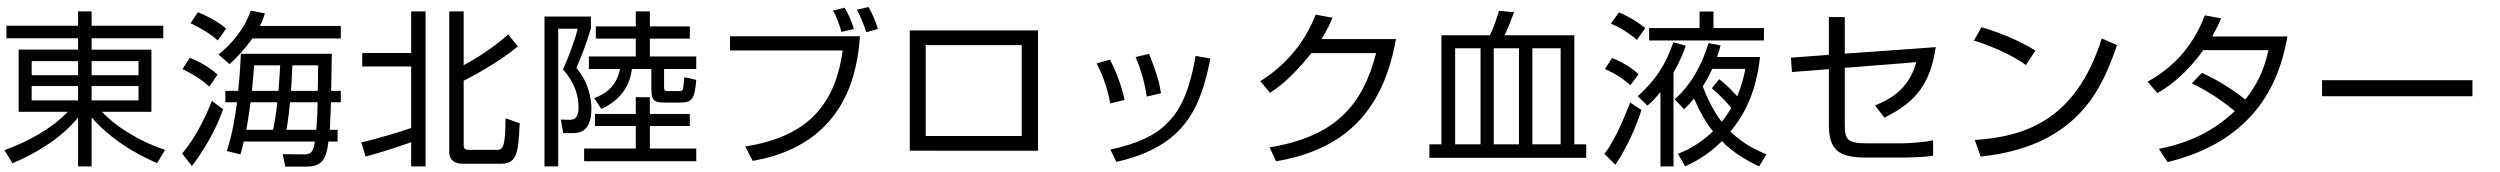
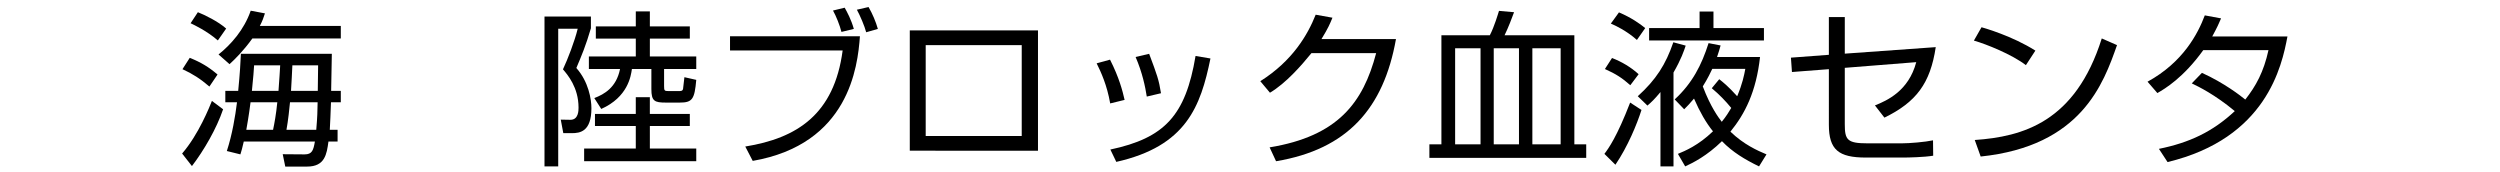
<svg xmlns="http://www.w3.org/2000/svg" version="1.1" id="B04_東海北陸" x="0px" y="0px" viewBox="0 0 232 16" enable-background="new 0 0 232 16" xml:space="preserve">
  <g>
-     <path d="M15.151,3.552H8.502v1.054h5.548v5.767H9.461c1.587,1.705,4.102,2.977,5.862,3.535l-0.739,1.225   c-0.739-0.311-3.772-1.598-6.083-4.232v4.542H7.245V10.9c-1.414,1.783-3.772,3.286-6.082,4.248l-0.754-1.21   c2.294-0.837,4.4-2.015,5.878-3.565H1.729V4.606h5.516V3.552H0.597V2.389h6.648V1.056h1.257v1.333h6.648V3.552z M2.939,5.675v1.303   h4.306V5.675H2.939z M2.939,7.985v1.333h4.306V7.985H2.939z M12.856,5.675H8.502v1.303h4.354V5.675z M12.856,7.985H8.502v1.333   h4.354V7.985z" />
    <path d="M16.901,14.248c1.54-1.782,2.546-4.34,2.766-4.883l1.037,0.775c-0.613,1.813-1.792,3.829-2.892,5.271L16.901,14.248z    M19.432,8.032c-0.849-0.729-1.556-1.178-2.499-1.612l0.676-1.054c1.069,0.434,1.76,0.853,2.578,1.55L19.432,8.032z M20.217,3.753   c-1.037-0.899-2.185-1.427-2.53-1.597l0.676-1.023c0.629,0.248,1.902,0.868,2.625,1.519L20.217,3.753z M20.28,5.055   c1.163-0.93,2.373-2.294,2.986-4.062l1.32,0.248c-0.11,0.356-0.235,0.713-0.471,1.163h7.512v1.163h-8.204   c-0.865,1.194-1.619,1.923-2.122,2.388L20.28,5.055z M22.622,13.133c-0.142,0.619-0.204,0.852-0.314,1.193l-1.257-0.311   c0.503-1.55,0.786-3.24,0.943-4.526h-1.084V8.435h1.194c0.157-1.581,0.22-2.682,0.251-3.441h8.439   c-0.016,0.496-0.047,2.899-0.063,3.441h0.896v1.054h-0.912c-0.016,0.884-0.094,2.046-0.11,2.558h0.723v1.086H30.48   c-0.157,1.178-0.33,2.325-1.98,2.325h-2.027l-0.236-1.147l2.027,0.016c0.708,0,0.817-0.388,0.959-1.193H22.622z M25.341,12.047   c0.126-0.604,0.283-1.441,0.393-2.558H23.25c-0.157,1.271-0.346,2.278-0.393,2.558H25.341z M25.844,8.435   c0.095-1.225,0.126-1.892,0.157-2.372h-2.42c-0.031,0.574-0.063,0.915-0.204,2.372H25.844z M26.913,9.489   c-0.047,0.496-0.173,1.721-0.33,2.558h2.766c0.11-1.302,0.11-1.705,0.126-2.558H26.913z M29.49,8.435   c0.016-0.62,0.031-1.798,0.031-2.372h-2.389c-0.016,0.558-0.094,1.752-0.126,2.372H29.49z" />
-     <path d="M33.535,13.21c1.65-0.372,3.866-1.069,4.621-1.333V6.171h-4.542V4.916h4.542v-3.86h1.336v14.387h-1.336v-2.248   c-0.33,0.124-2.53,0.884-4.228,1.333L33.535,13.21z M43.028,1.056v4.992c0.472-0.248,2.374-1.287,4.134-2.853l0.896,1.116   c-1.682,1.396-4.007,2.667-5.029,3.178v5.953c0,0.356,0.11,0.466,0.566,0.466h2.42c0.582,0,0.896,0,0.896-2.931l1.32,0.466   c-0.142,2.65-0.205,3.751-1.729,3.751h-3.474c-0.346,0-1.335,0-1.335-1.116V1.056H43.028z" />
    <path d="M54.837,1.536v1.085c-0.471,1.612-0.864,2.542-1.352,3.689c1.132,1.271,1.399,2.9,1.399,3.736   c0,2.171-1.069,2.311-1.808,2.311h-0.801l-0.236-1.256l0.88,0.016c0.77,0.016,0.77-0.868,0.77-1.132   c0-1.876-1.022-3.054-1.446-3.55c0.44-0.93,1.101-2.651,1.368-3.767h-1.808v12.774h-1.273V1.536H54.837z M64.016,11.691h-3.709   v2.092h4.306v1.179H54.208v-1.179h4.793v-2.092h-3.788v-1.117h3.788V9.023h1.305v1.551h3.709V11.691z M60.307,1.056v1.395h3.709   v1.132h-3.709v1.659h4.306v1.163h-2.986v1.581c0,0.418,0.032,0.465,0.393,0.465h0.943c0.236,0,0.377,0,0.424-0.202   c0.016-0.093,0.11-0.915,0.126-1.085l1.1,0.248c-0.157,1.799-0.361,2.108-1.54,2.108h-1.273c-1.053,0-1.352-0.123-1.352-1.255   v-1.86h-1.807c-0.094,0.667-0.377,2.604-2.845,3.705l-0.645-1.008c0.927-0.356,2.043-0.977,2.389-2.697h-2.892V5.242h4.354V3.583   h-3.709V2.451h3.709V1.056H60.307z" />
    <path d="M79.801,3.366c-0.204,2.853-1.037,10.015-9.948,11.565l-0.692-1.333c4.793-0.775,8.251-2.977,9.037-8.915H67.746V3.366   H79.801z M78.088,2.962c-0.157-0.62-0.503-1.488-0.786-1.984l1.084-0.264c0.22,0.388,0.613,1.116,0.849,1.969L78.088,2.962z    M80.382,2.994c-0.141-0.558-0.566-1.55-0.864-2.093l1.084-0.248c0.361,0.62,0.676,1.364,0.864,2.031L80.382,2.994z" />
    <path d="M96.325,2.823v11.162H84.428V2.823H96.325z M94.816,4.187h-8.911v8.434h8.911V4.187z" />
    <path d="M103.026,9.598c-0.298-1.705-0.849-2.899-1.257-3.721l1.242-0.341c0.849,1.674,1.163,2.899,1.352,3.735L103.026,9.598z    M103.042,13.877c5.029-1.07,6.978-3.147,7.905-8.682l1.383,0.232c-0.911,4.45-2.247,8.139-8.738,9.596L103.042,13.877z    M106.421,8.962c-0.142-0.915-0.409-2.217-1.037-3.674l1.257-0.294c0.738,1.969,0.896,2.387,1.1,3.658L106.421,8.962z" />
    <path d="M129.546,3.629c-1.147,6.433-4.511,10.232-11.128,11.333l-0.597-1.286c6.334-1.039,8.676-4.141,9.886-8.745h-6.004   c-0.959,1.179-2.373,2.791-3.851,3.674l-0.896-1.07c3.002-1.891,4.4-4.31,5.139-6.17l1.557,0.279   c-0.236,0.573-0.377,0.93-1.021,1.984H129.546z" />
    <path d="M147.201,14.652h-14.554v-1.256h1.116V3.272h4.494c0.425-0.822,0.755-1.969,0.85-2.263l1.398,0.124   c-0.189,0.527-0.535,1.426-0.881,2.139h6.476v10.124h1.101V14.652z M135.036,4.482v8.915h2.358V4.482H135.036z M138.619,4.482   v8.915h2.342V4.482H138.619z M142.203,4.482v8.915h2.625V4.482H142.203z" />
    <path d="M152.33,10.203c-0.424,1.332-1.272,3.395-2.42,5.084l-1.021-1.008c0.377-0.496,1.163-1.581,2.389-4.76L152.33,10.203z    M151.293,7.908c-0.754-0.667-1.32-1.039-2.357-1.503l0.66-1.023c0.881,0.341,1.76,0.853,2.468,1.504L151.293,7.908z    M151.906,3.707c-0.975-0.868-2.027-1.349-2.42-1.519l0.754-1.039c1.131,0.48,1.949,1.054,2.436,1.457L151.906,3.707z    M156.433,4.234c-0.157,0.48-0.425,1.271-1.132,2.496v8.712h-1.21V8.543c-0.565,0.682-0.833,0.93-1.21,1.255l-0.896-0.868   c1.697-1.535,2.594-2.945,3.301-5.007L156.433,4.234z M157.721,2.606V1.071h1.289v1.535h4.684v1.147h-10.656V2.606H157.721z    M163.332,5.288c-0.361,3.24-1.398,5.271-2.75,6.93c1.241,1.194,2.498,1.752,3.348,2.108l-0.691,1.116   c-1.305-0.636-2.452-1.317-3.442-2.341c-1.399,1.364-2.672,2-3.411,2.341l-0.676-1.163c0.676-0.279,1.902-0.791,3.254-2.092   c-0.66-0.822-1.21-1.783-1.76-3.039c-0.394,0.465-0.613,0.697-0.912,0.992l-0.88-0.915c1.634-1.503,2.499-3.193,3.144-5.224   l1.115,0.217c-0.094,0.356-0.173,0.604-0.33,1.07H163.332z M159.545,7.35c0.33,0.263,0.801,0.62,1.666,1.581   c0.486-1.163,0.644-1.938,0.754-2.542H158.9c-0.11,0.248-0.44,0.93-0.881,1.628c0.739,1.953,1.478,2.915,1.761,3.286   c0.425-0.527,0.66-0.914,0.88-1.287c-0.534-0.65-1.084-1.224-1.807-1.829L159.545,7.35z" />
    <path d="M179.637,4.374c-0.504,3.364-1.809,5.1-4.763,6.542l-0.88-1.133c1.115-0.449,3.127-1.333,3.834-4.015l-6.632,0.527v5.224   c0,1.458,0.22,1.783,2.106,1.783h3.174c0.739,0,2.186-0.123,2.908-0.279l0.016,1.427c-0.849,0.14-2.311,0.171-2.813,0.171h-3.442   c-2.529,0-3.426-0.729-3.426-3.039V6.419l-3.426,0.264l-0.095-1.333l3.521-0.264V1.583h1.478v3.396L179.637,4.374z" />
    <path d="M188.003,6.047c-1.288-0.992-3.677-1.953-4.825-2.279l0.707-1.24c0.268,0.078,2.846,0.806,4.998,2.17L188.003,6.047z    M183.257,12.992c4.433-0.309,9.335-1.643,11.787-9.425l1.415,0.62c-1.258,3.566-3.301,9.364-12.652,10.34L183.257,12.992z" />
    <path d="M204.338,6.761c2.06,0.93,3.615,2.139,4.023,2.48c0.99-1.256,1.714-2.574,2.154-4.589h-6.051   c-1.84,2.558-3.553,3.581-4.26,3.984l-0.912-1.054c3.285-1.798,4.668-4.434,5.313-6.155l1.51,0.279   c-0.174,0.419-0.378,0.868-0.818,1.675h6.979c-0.519,2.775-1.965,9.457-11.127,11.658l-0.802-1.225   c2.829-0.574,4.981-1.581,7.041-3.504c-1.87-1.55-3.348-2.263-3.992-2.573L204.338,6.761z" />
-     <path d="M229.443,7.443v1.488h-13.956V7.443H229.443z" />
  </g>
  <g>
</g>
  <g>
</g>
  <g>
</g>
  <g>
</g>
  <g>
</g>
  <g>
</g>
  <g>
</g>
  <g>
</g>
  <g>
</g>
  <g>
</g>
  <g>
</g>
  <g>
</g>
  <g>
</g>
  <g>
</g>
  <g>
</g>
</svg>